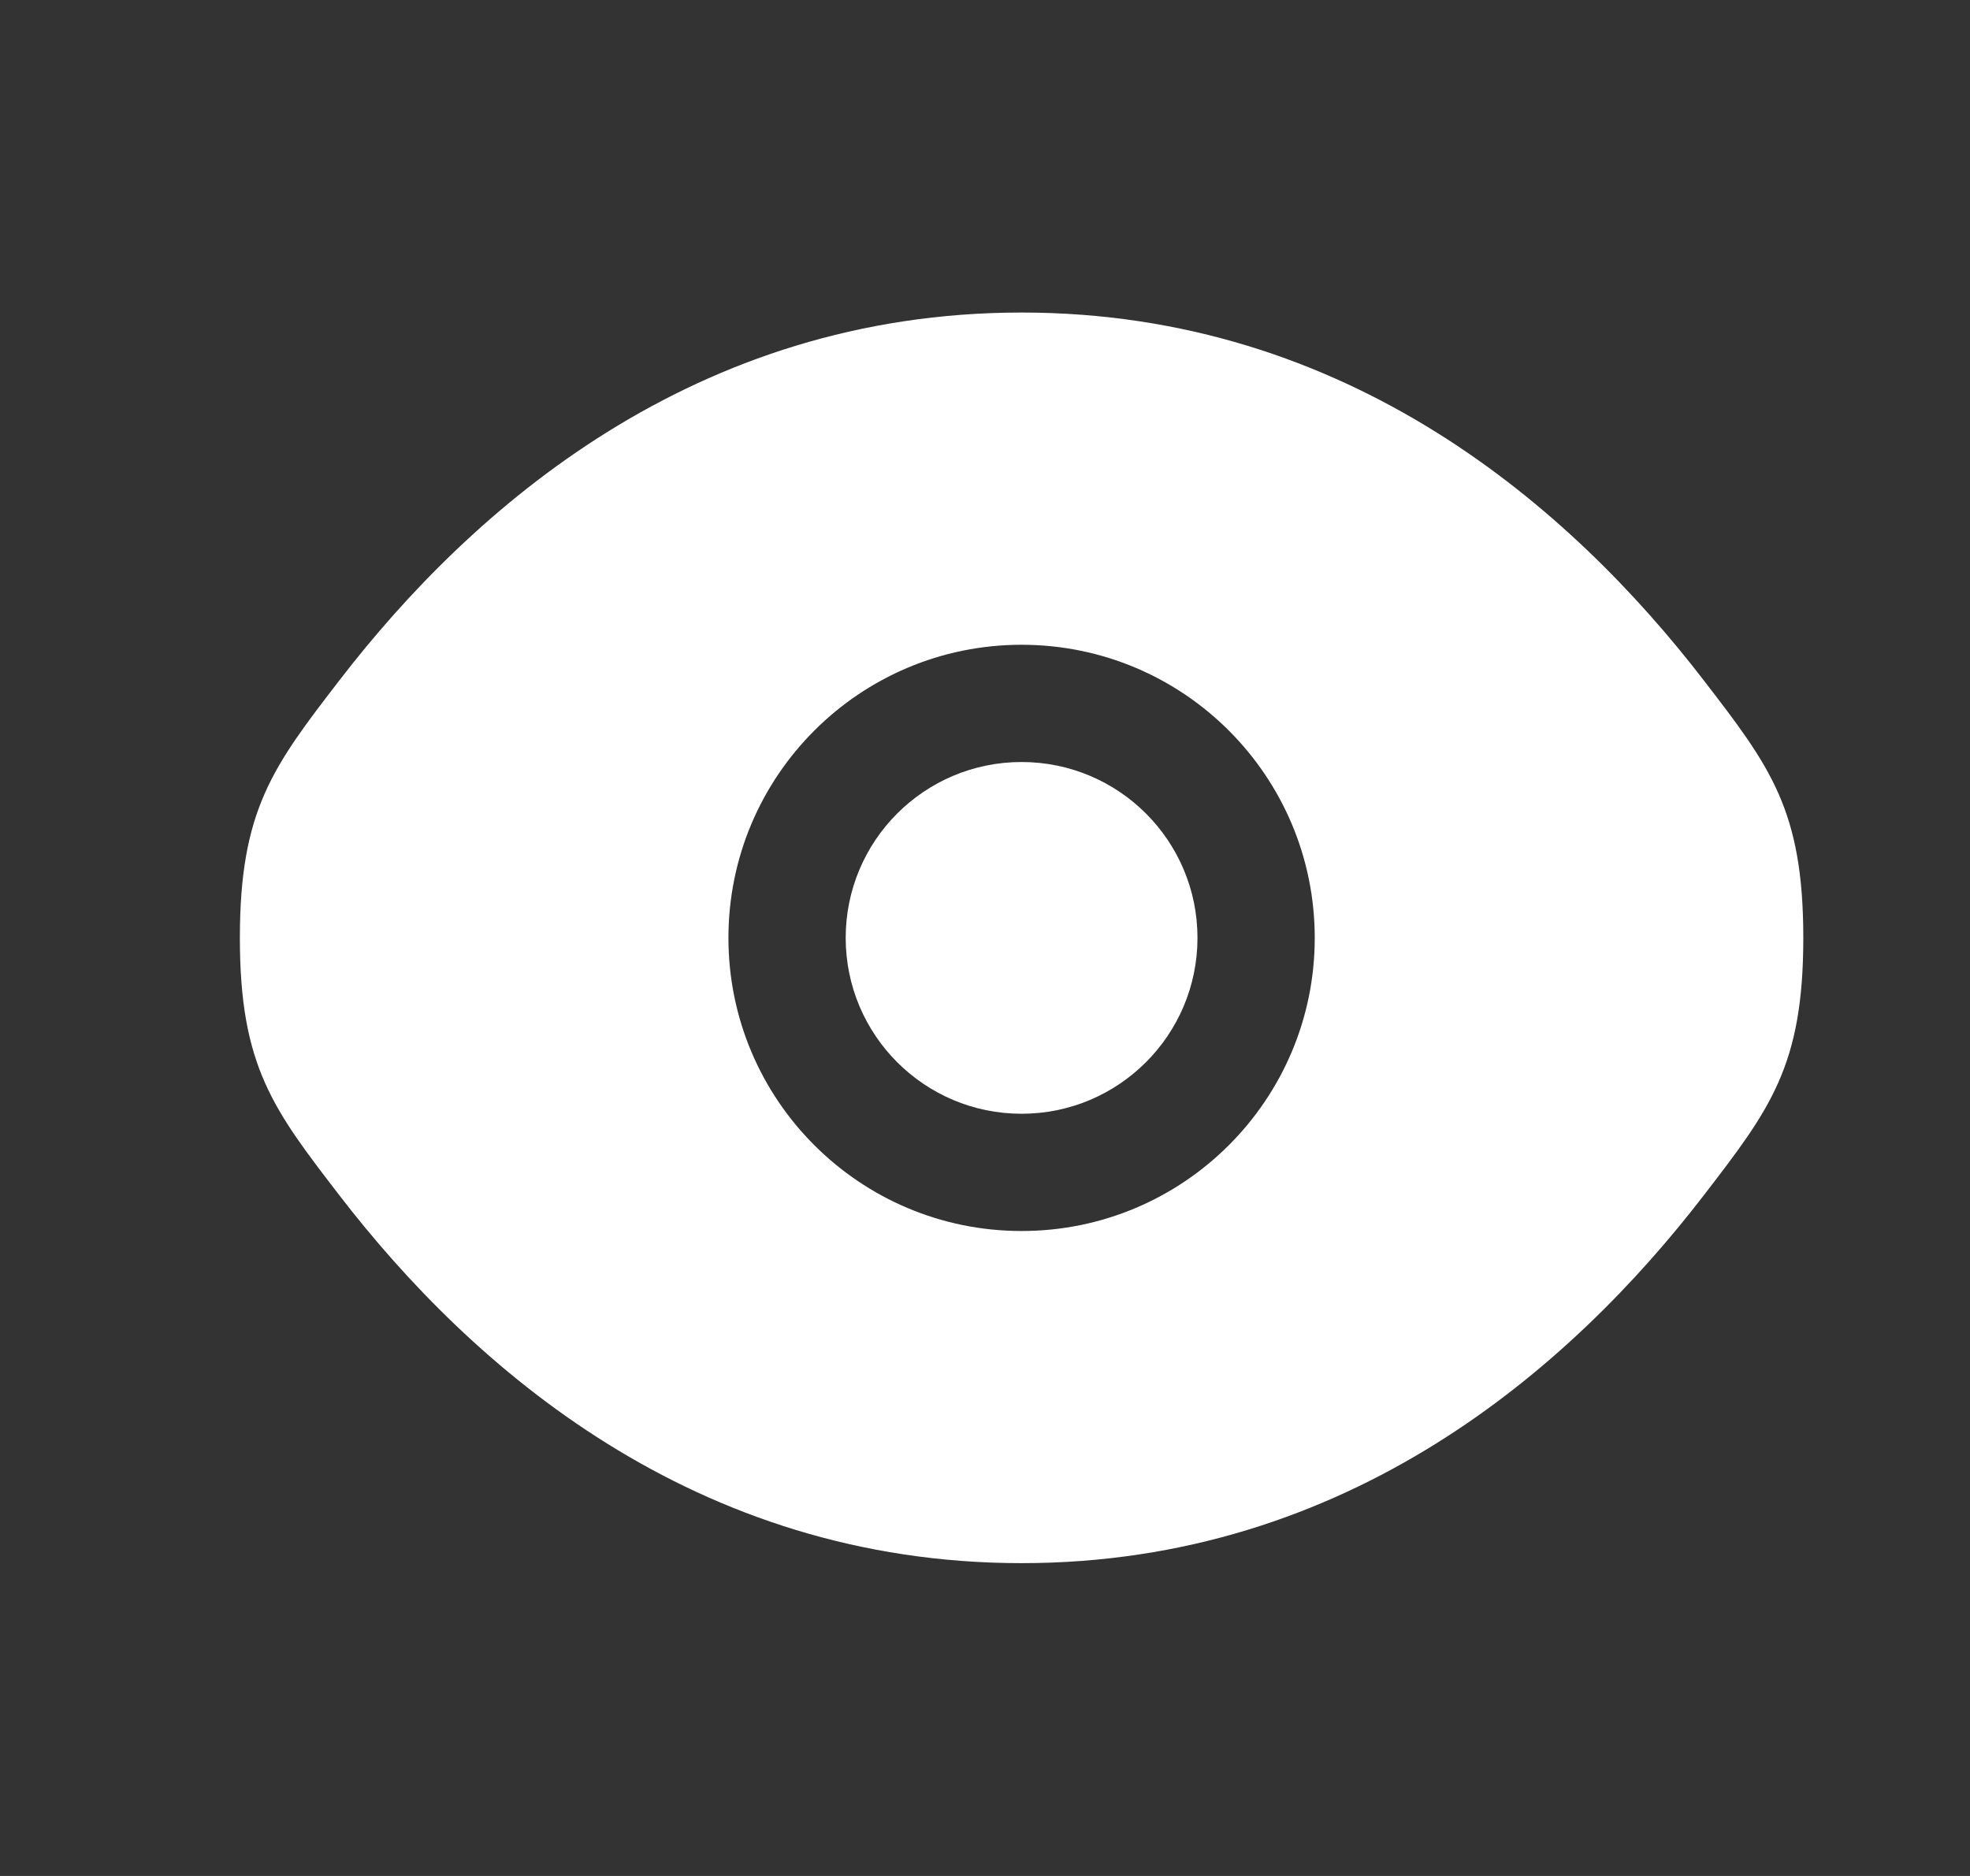
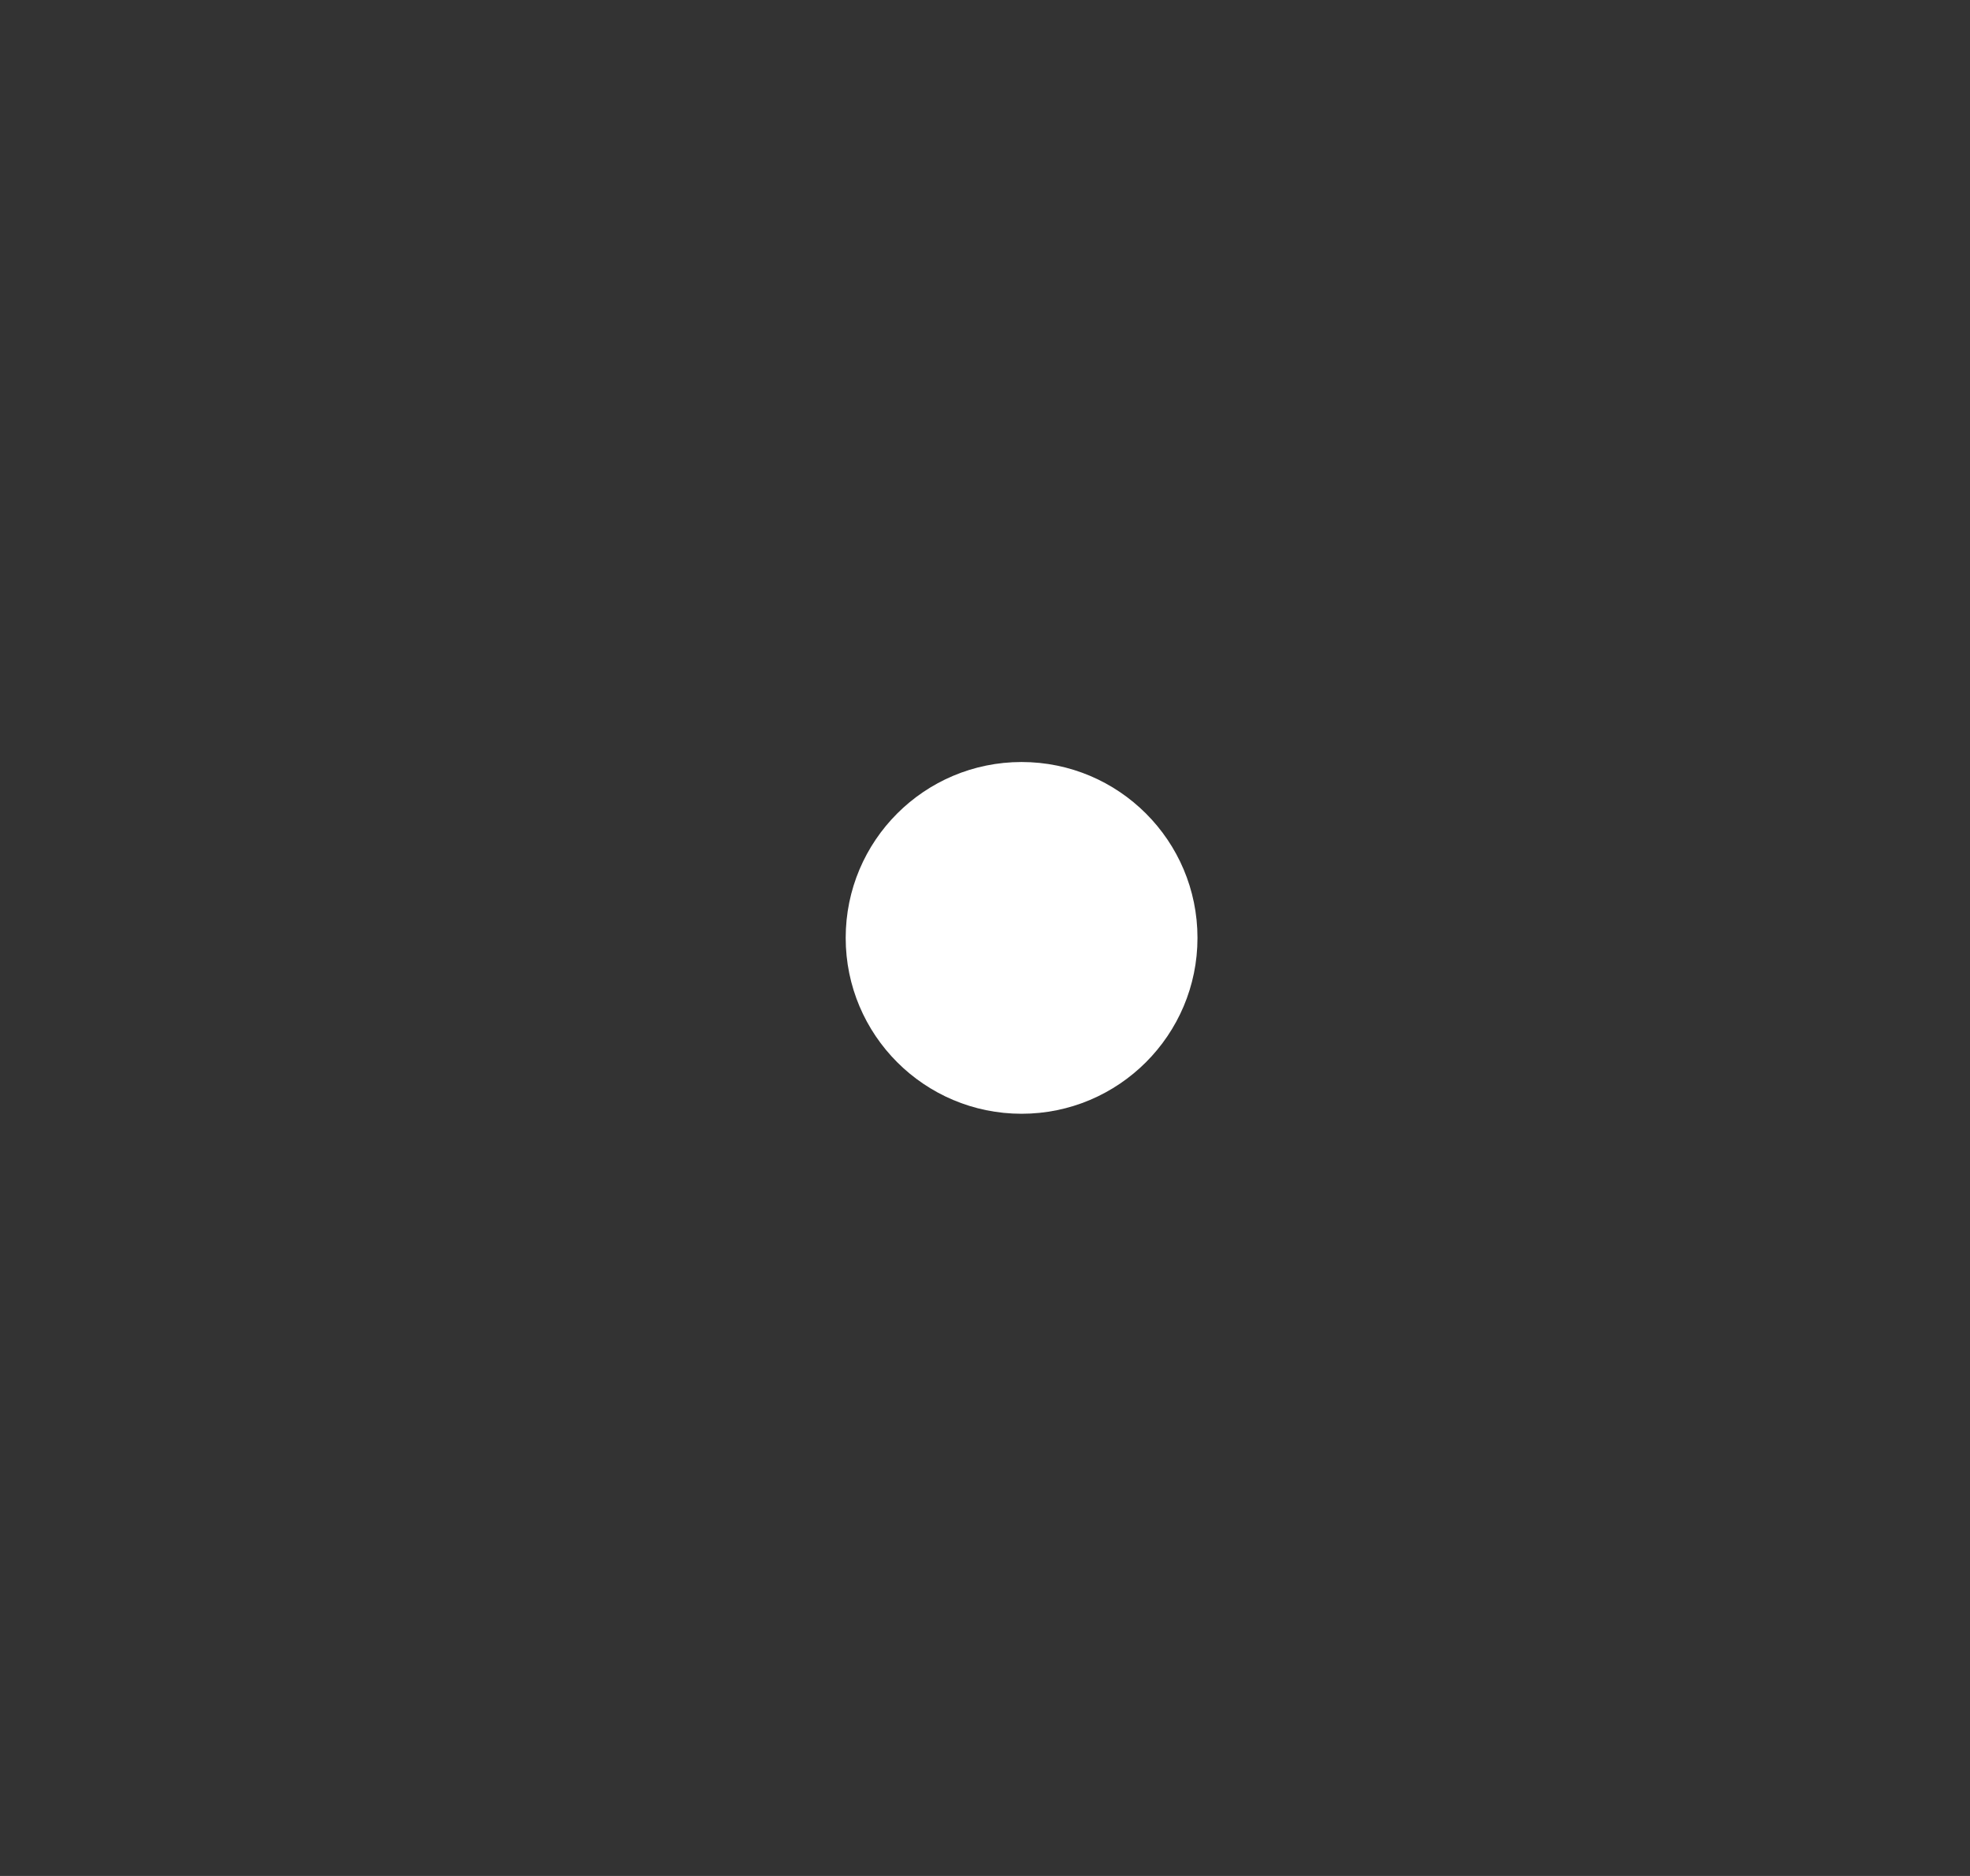
<svg xmlns="http://www.w3.org/2000/svg" width="21" height="20" viewBox="0 0 21 20" fill="none">
  <rect x="0" y="0" width="21" height="20" fill="#333333" stroke="none" />
  <path d="M9.015 9.999C9.015 8.963 9.854 8.124 10.89 8.124C11.925 8.124 12.765 8.963 12.765 9.999C12.765 11.034 11.925 11.874 10.89 11.874C9.854 11.874 9.015 11.034 9.015 9.999Z" fill="white" />
-   <path fill-rule="evenodd" clip-rule="evenodd" d="M2.557 9.999C2.557 11.365 2.911 11.825 3.619 12.745C5.033 14.582 7.405 16.665 10.89 16.665C14.375 16.665 16.747 14.582 18.161 12.745C18.869 11.825 19.223 11.365 19.223 9.999C19.223 8.633 18.869 8.172 18.161 7.252C16.747 5.415 14.375 3.332 10.89 3.332C7.405 3.332 5.033 5.415 3.619 7.252C2.911 8.172 2.557 8.633 2.557 9.999ZM10.89 6.874C9.164 6.874 7.765 8.273 7.765 9.999C7.765 11.725 9.164 13.124 10.89 13.124C12.616 13.124 14.015 11.725 14.015 9.999C14.015 8.273 12.616 6.874 10.89 6.874Z" fill="white" />
</svg>